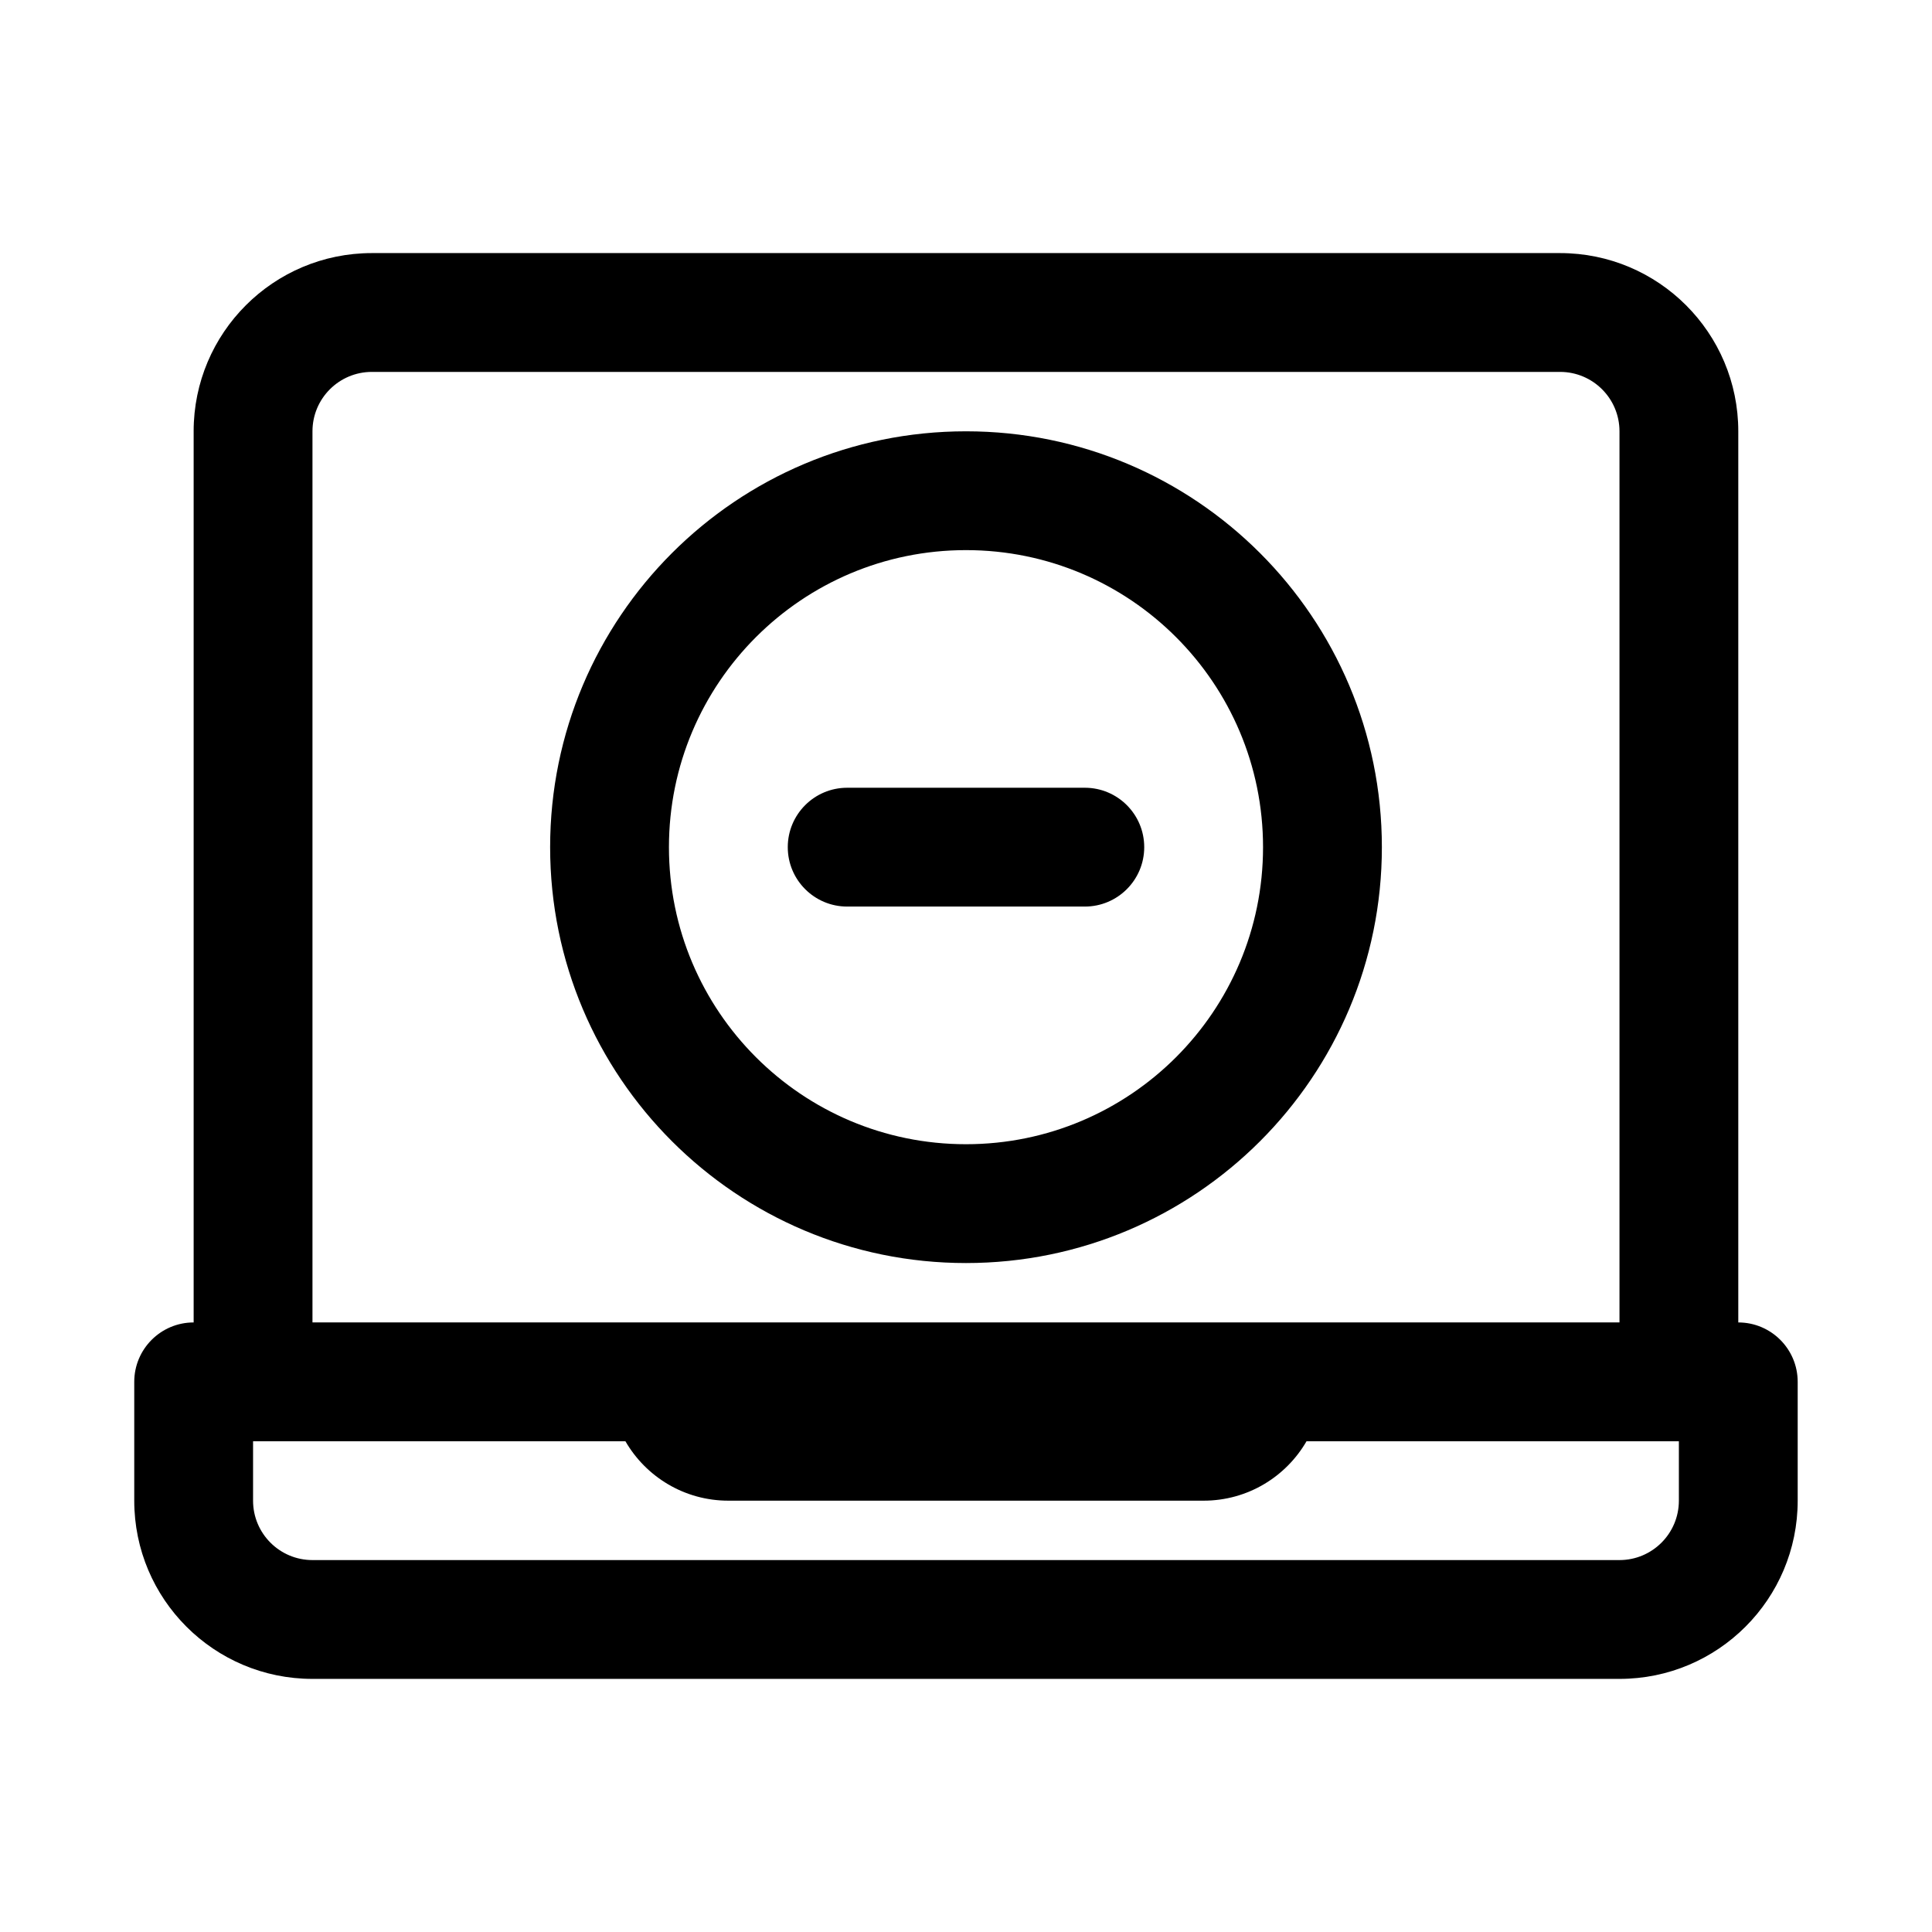
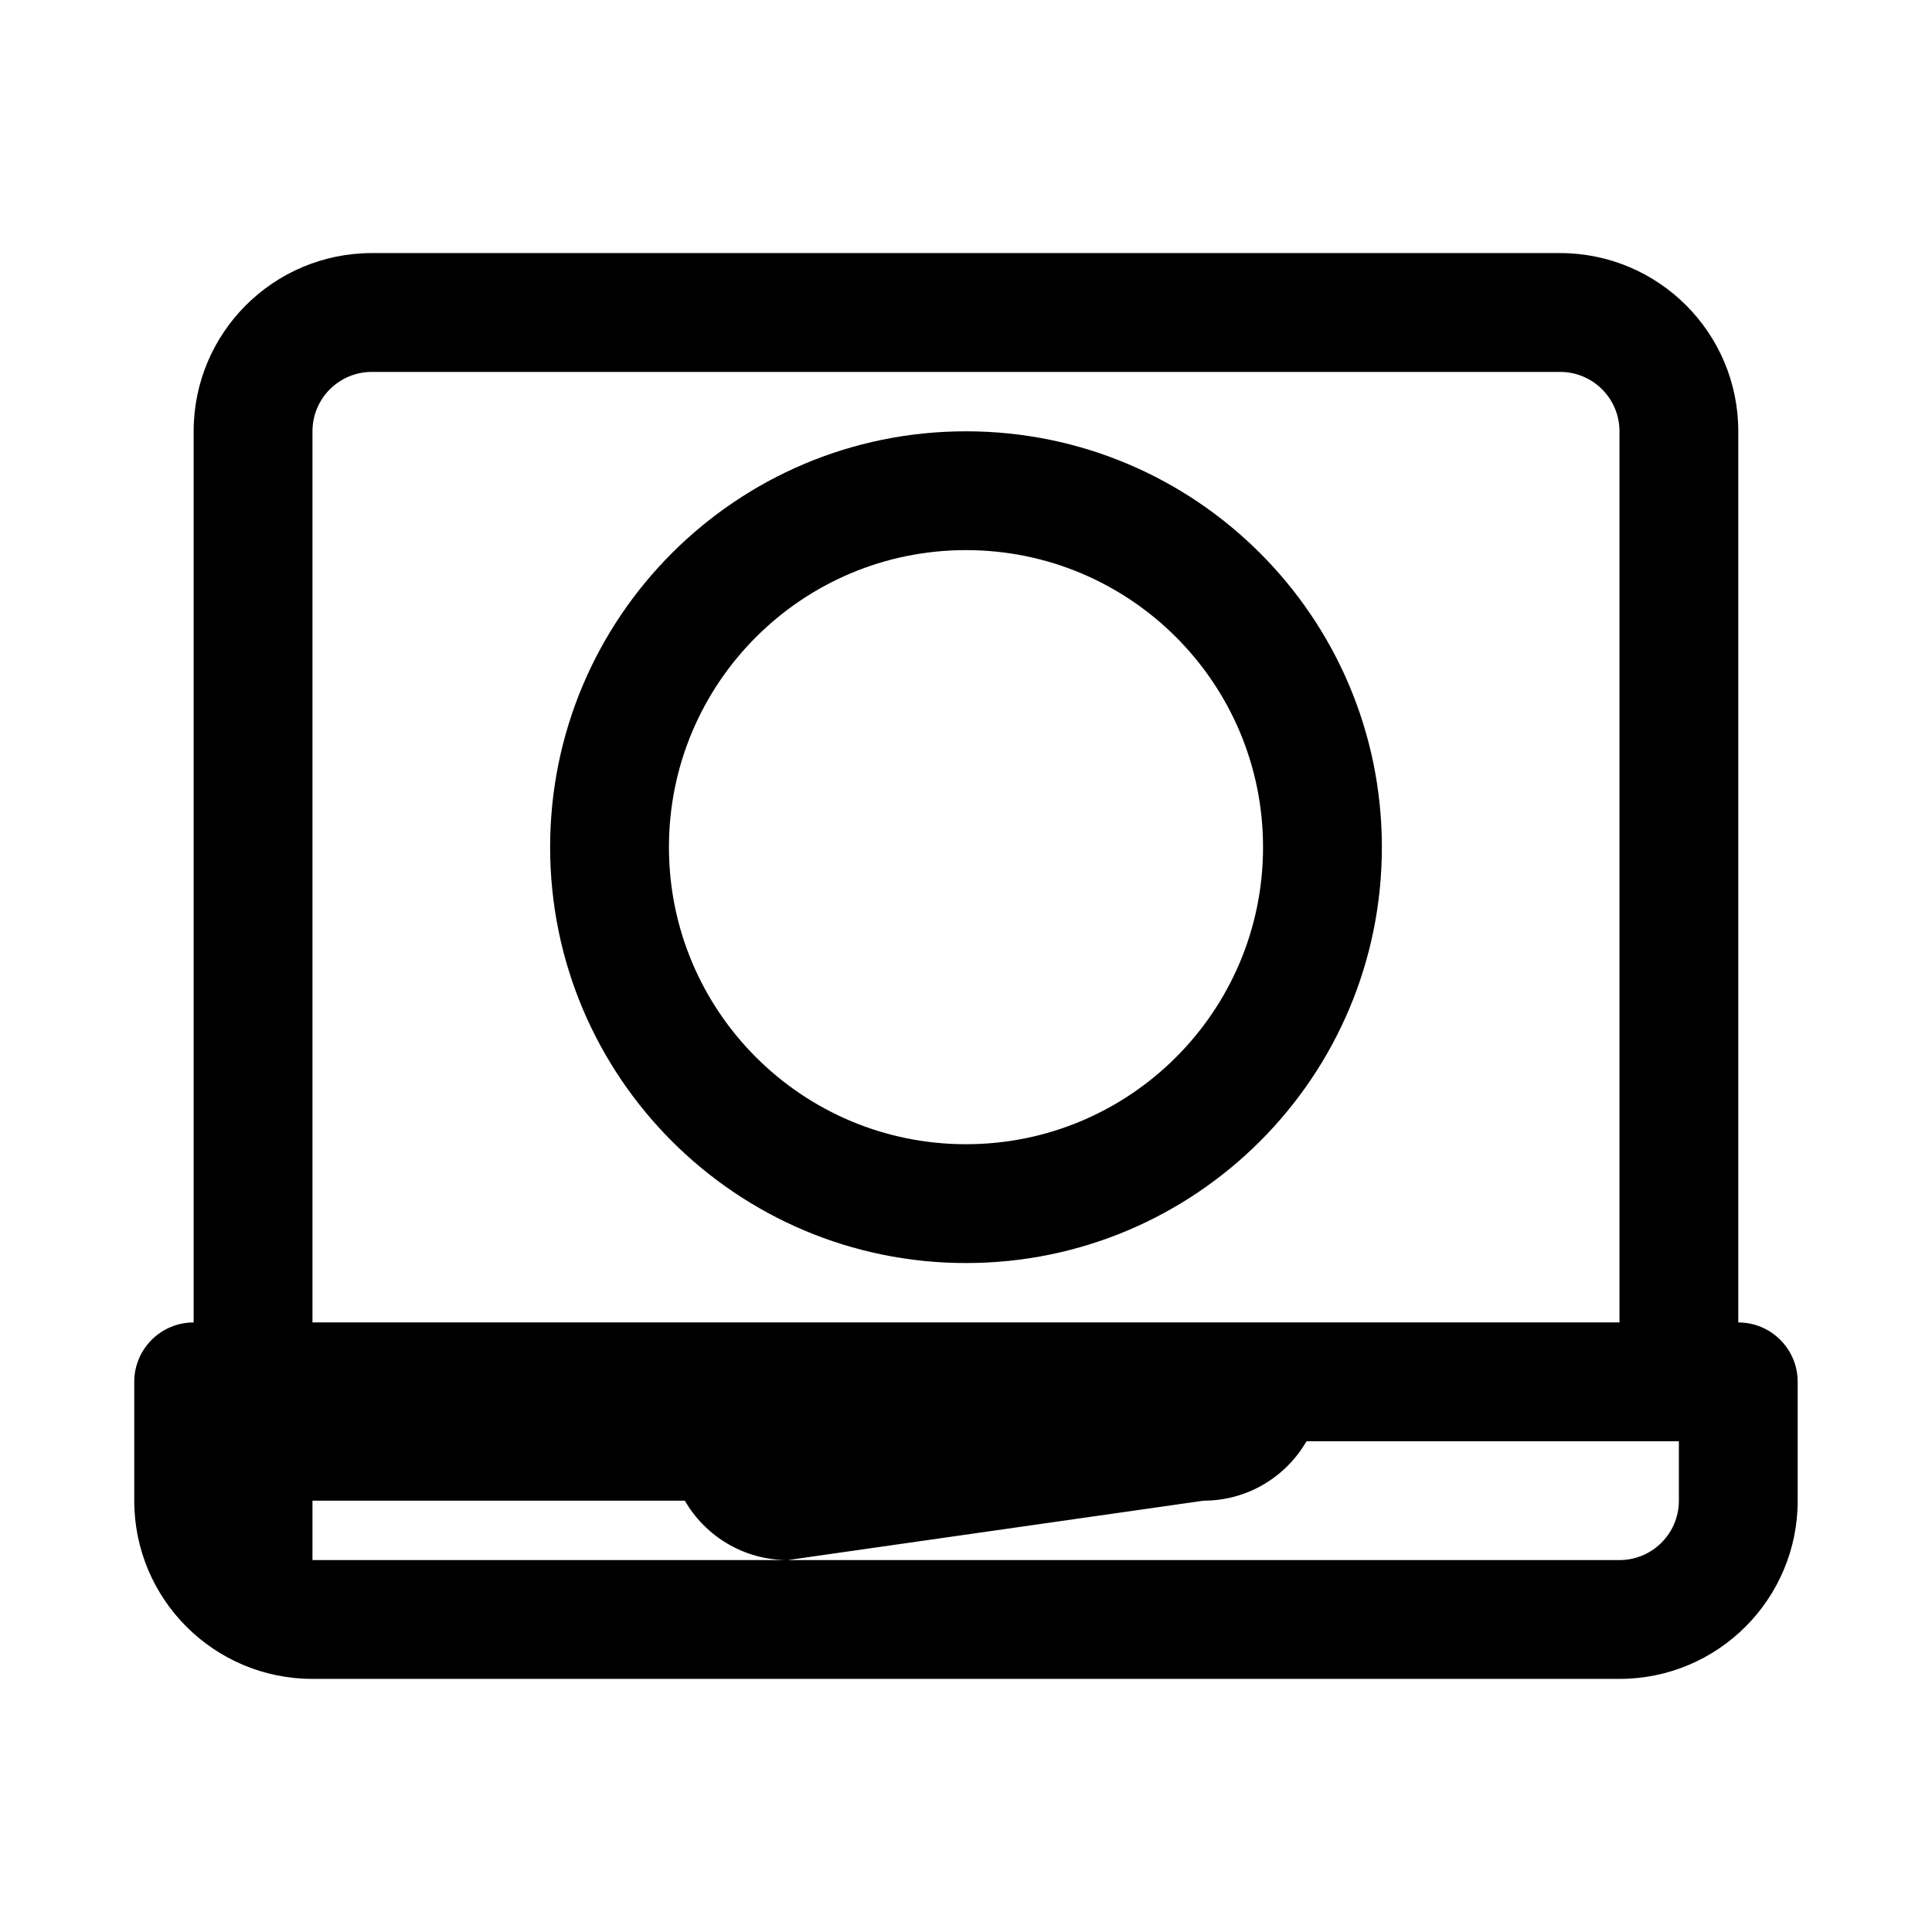
<svg xmlns="http://www.w3.org/2000/svg" fill="#000000" width="800px" height="800px" version="1.1" viewBox="144 144 512 512">
  <g>
-     <path d="m431.49 384.25c8.695 0 15.742-7.047 15.742-15.742 0-8.695-7.047-15.746-15.742-15.746h-62.977c-8.695 0-15.746 7.051-15.746 15.746 0 8.695 7.051 15.742 15.746 15.742z" />
    <path d="m289.79 368.51c0-60.867 49.344-110.21 110.21-110.21 60.863 0 110.21 49.344 110.21 110.21 0 60.863-49.344 110.21-110.21 110.21-60.867 0-110.21-49.344-110.21-110.21zm110.21-78.723c-43.477 0-78.723 35.246-78.723 78.723 0 43.473 35.246 78.719 78.723 78.719 43.473 0 78.719-35.246 78.719-78.719 0-43.477-35.246-78.723-78.719-78.723z" fill-rule="evenodd" />
-     <path d="m195.32 258.3v236.16c-8.695 0-15.742 7.051-15.742 15.746v31.488c0 26.086 21.145 47.23 47.23 47.23h346.37c26.086 0 47.23-21.145 47.23-47.23v-31.488c0-8.695-7.047-15.746-15.742-15.746v-236.16c0-26.086-21.148-47.23-47.234-47.23h-314.88c-26.086 0-47.234 21.145-47.234 47.23zm377.86 236.16v-236.16c0-8.695-7.051-15.742-15.746-15.742h-314.88c-8.695 0-15.746 7.047-15.746 15.742v236.16zm-110.21 47.234c11.652 0 21.828-6.332 27.273-15.746h98.676v15.746c0 8.695-7.047 15.742-15.742 15.742h-346.37c-8.695 0-15.742-7.047-15.742-15.742v-15.746h98.676c5.445 9.414 15.621 15.746 27.277 15.746z" fill-rule="evenodd" />
+     <path d="m195.32 258.3v236.16c-8.695 0-15.742 7.051-15.742 15.746v31.488c0 26.086 21.145 47.23 47.23 47.23h346.37c26.086 0 47.23-21.145 47.23-47.23v-31.488c0-8.695-7.047-15.746-15.742-15.746v-236.16c0-26.086-21.148-47.23-47.234-47.23h-314.88c-26.086 0-47.234 21.145-47.234 47.23zm377.86 236.16v-236.16c0-8.695-7.051-15.742-15.746-15.742h-314.88c-8.695 0-15.746 7.047-15.746 15.742v236.16zm-110.21 47.234c11.652 0 21.828-6.332 27.273-15.746h98.676v15.746c0 8.695-7.047 15.742-15.742 15.742h-346.37v-15.746h98.676c5.445 9.414 15.621 15.746 27.277 15.746z" fill-rule="evenodd" />
  </g>
</svg>